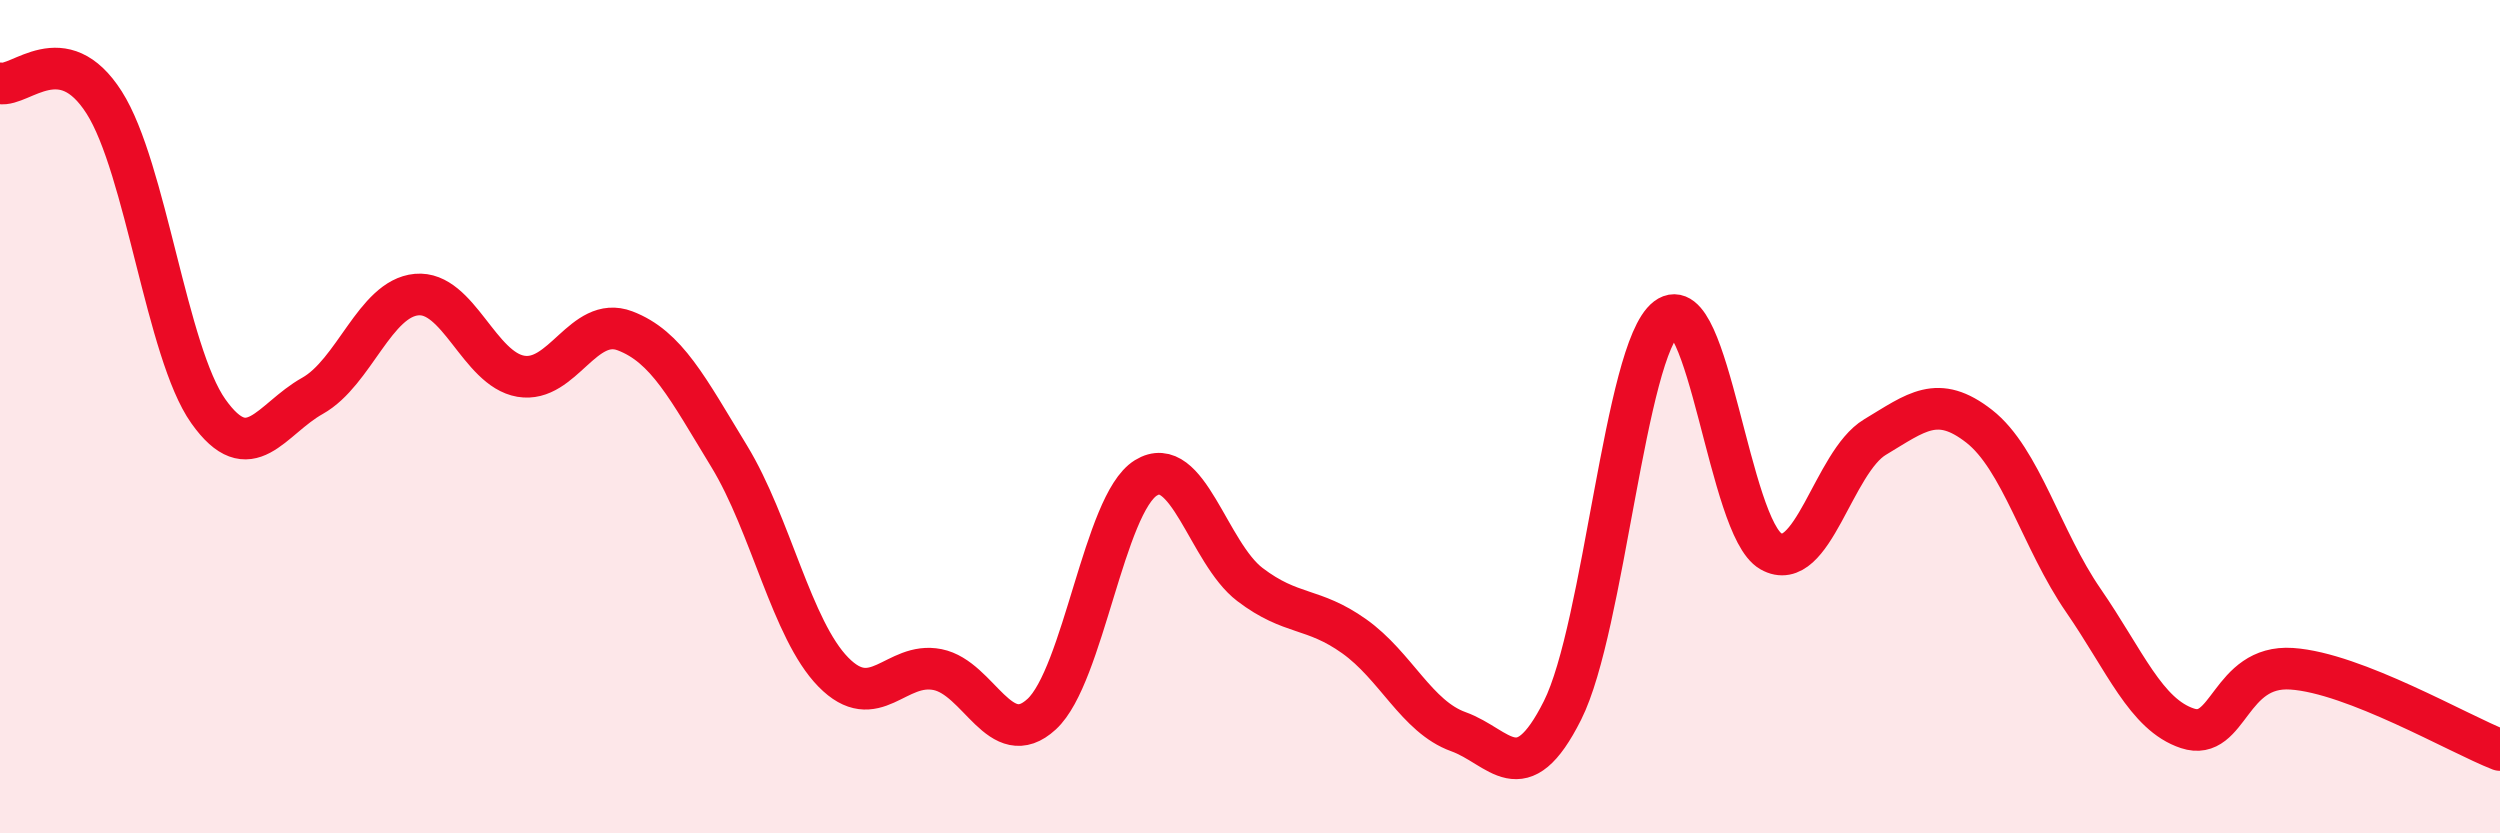
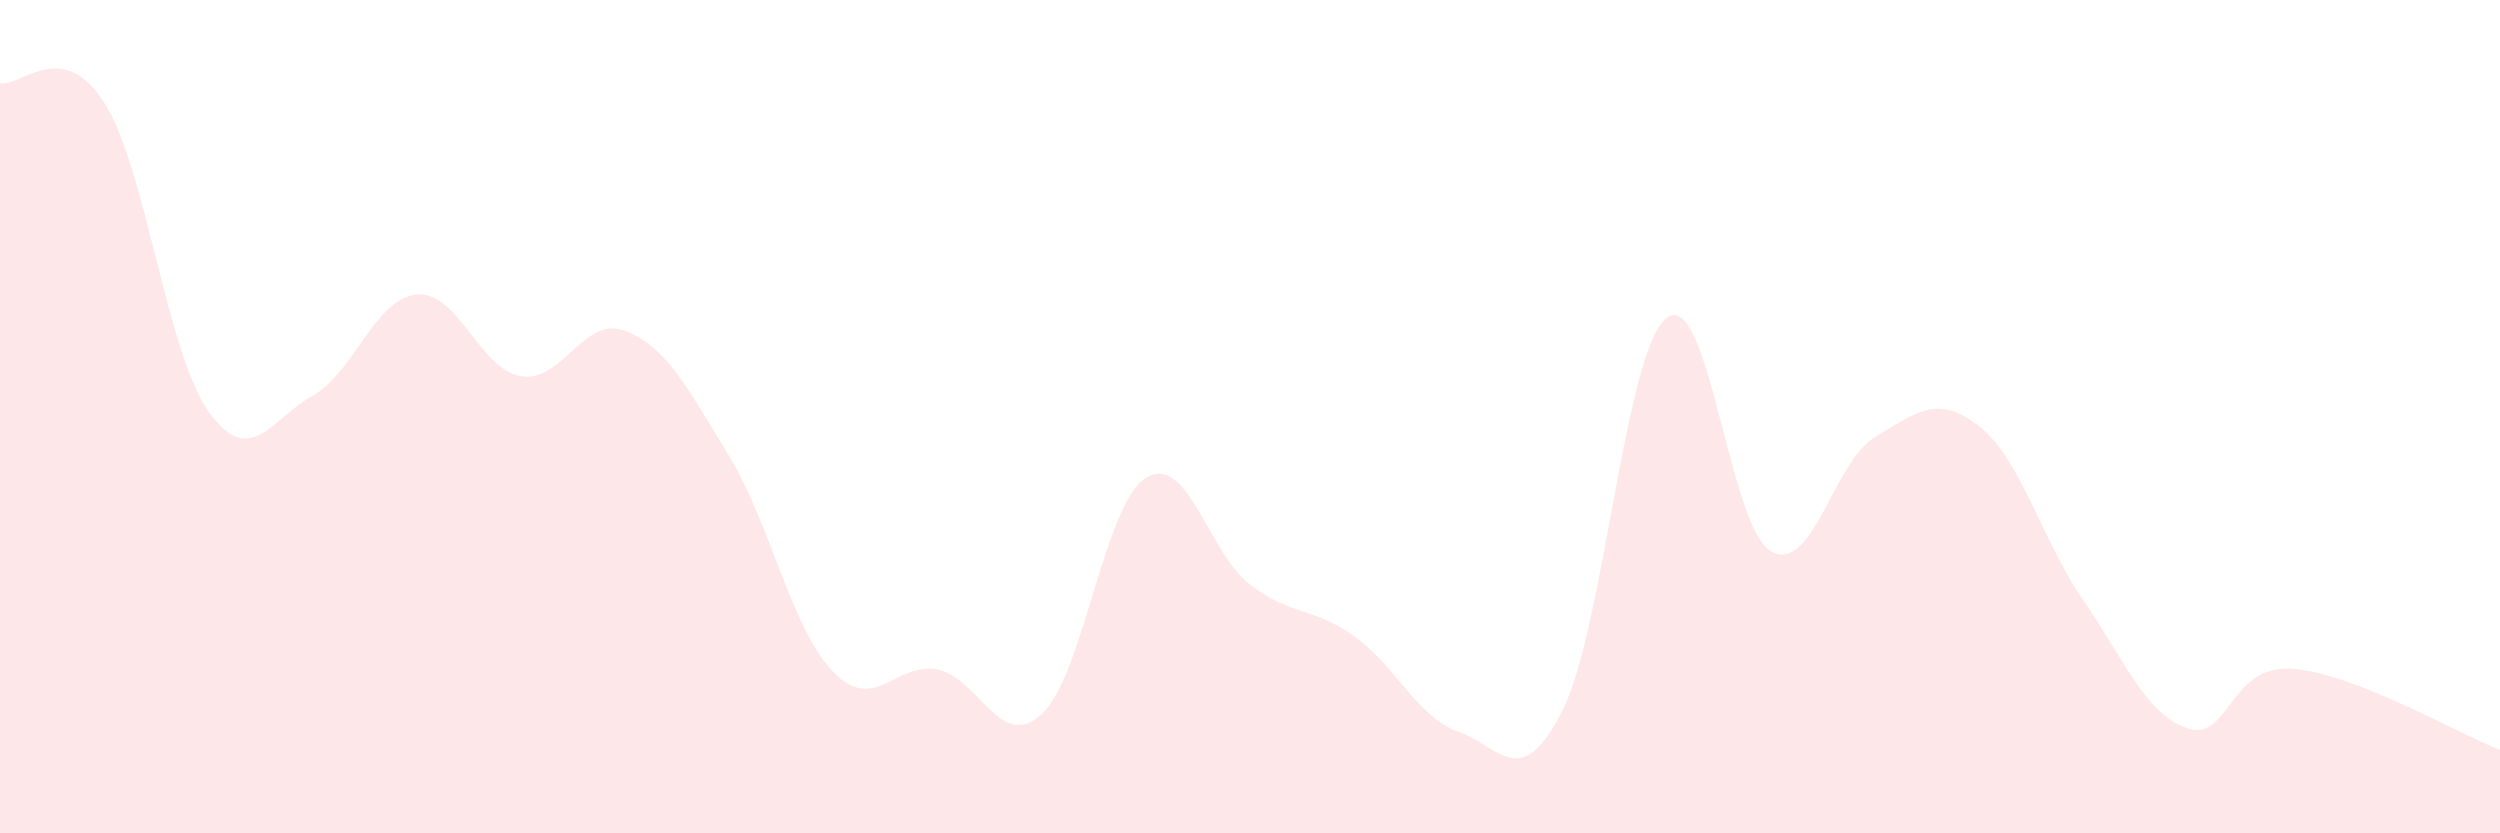
<svg xmlns="http://www.w3.org/2000/svg" width="60" height="20" viewBox="0 0 60 20">
  <path d="M 0,2 C 0.5,2.09 1.5,0.89 2.5,2.46 C 3.5,4.03 4,8.46 5,9.87 C 6,11.28 6.5,10.06 7.5,9.5 C 8.5,8.94 9,7.16 10,7.07 C 11,6.98 11.5,8.86 12.5,9.03 C 13.5,9.2 14,7.56 15,7.94 C 16,8.32 16.5,9.31 17.5,10.95 C 18.5,12.59 19,15.11 20,16.13 C 21,17.15 21.5,15.87 22.5,16.07 C 23.5,16.27 24,18.06 25,17.14 C 26,16.22 26.5,12.09 27.5,11.47 C 28.5,10.85 29,13.27 30,14.03 C 31,14.79 31.5,14.56 32.5,15.27 C 33.5,15.98 34,17.2 35,17.56 C 36,17.92 36.5,19.04 37.5,17.05 C 38.5,15.06 39,8.39 40,7.63 C 41,6.87 41.5,12.66 42.5,13.23 C 43.5,13.8 44,11.09 45,10.49 C 46,9.89 46.5,9.45 47.5,10.23 C 48.5,11.01 49,12.96 50,14.41 C 51,15.86 51.5,17.15 52.5,17.48 C 53.5,17.81 53.5,15.95 55,16.05 C 56.5,16.15 59,17.61 60,18L60 20L0 20Z" fill="#EB0A25" opacity="0.1" stroke-linecap="round" stroke-linejoin="round" />
-   <path d="M 0,2 C 0.5,2.09 1.5,0.89 2.5,2.46 C 3.5,4.03 4,8.46 5,9.87 C 6,11.28 6.5,10.06 7.5,9.5 C 8.5,8.94 9,7.16 10,7.07 C 11,6.98 11.5,8.86 12.5,9.03 C 13.5,9.2 14,7.56 15,7.94 C 16,8.32 16.5,9.31 17.5,10.95 C 18.5,12.59 19,15.11 20,16.13 C 21,17.15 21.5,15.87 22.5,16.07 C 23.5,16.27 24,18.06 25,17.14 C 26,16.22 26.5,12.09 27.5,11.47 C 28.5,10.85 29,13.27 30,14.03 C 31,14.79 31.5,14.56 32.5,15.27 C 33.5,15.98 34,17.2 35,17.56 C 36,17.92 36.5,19.04 37.5,17.05 C 38.5,15.06 39,8.39 40,7.63 C 41,6.87 41.5,12.66 42.5,13.23 C 43.5,13.8 44,11.09 45,10.49 C 46,9.89 46.5,9.45 47.5,10.23 C 48.5,11.01 49,12.96 50,14.41 C 51,15.86 51.5,17.15 52.5,17.48 C 53.5,17.81 53.5,15.95 55,16.05 C 56.5,16.15 59,17.61 60,18" stroke="#EB0A25" stroke-width="1" fill="none" stroke-linecap="round" stroke-linejoin="round" />
</svg>